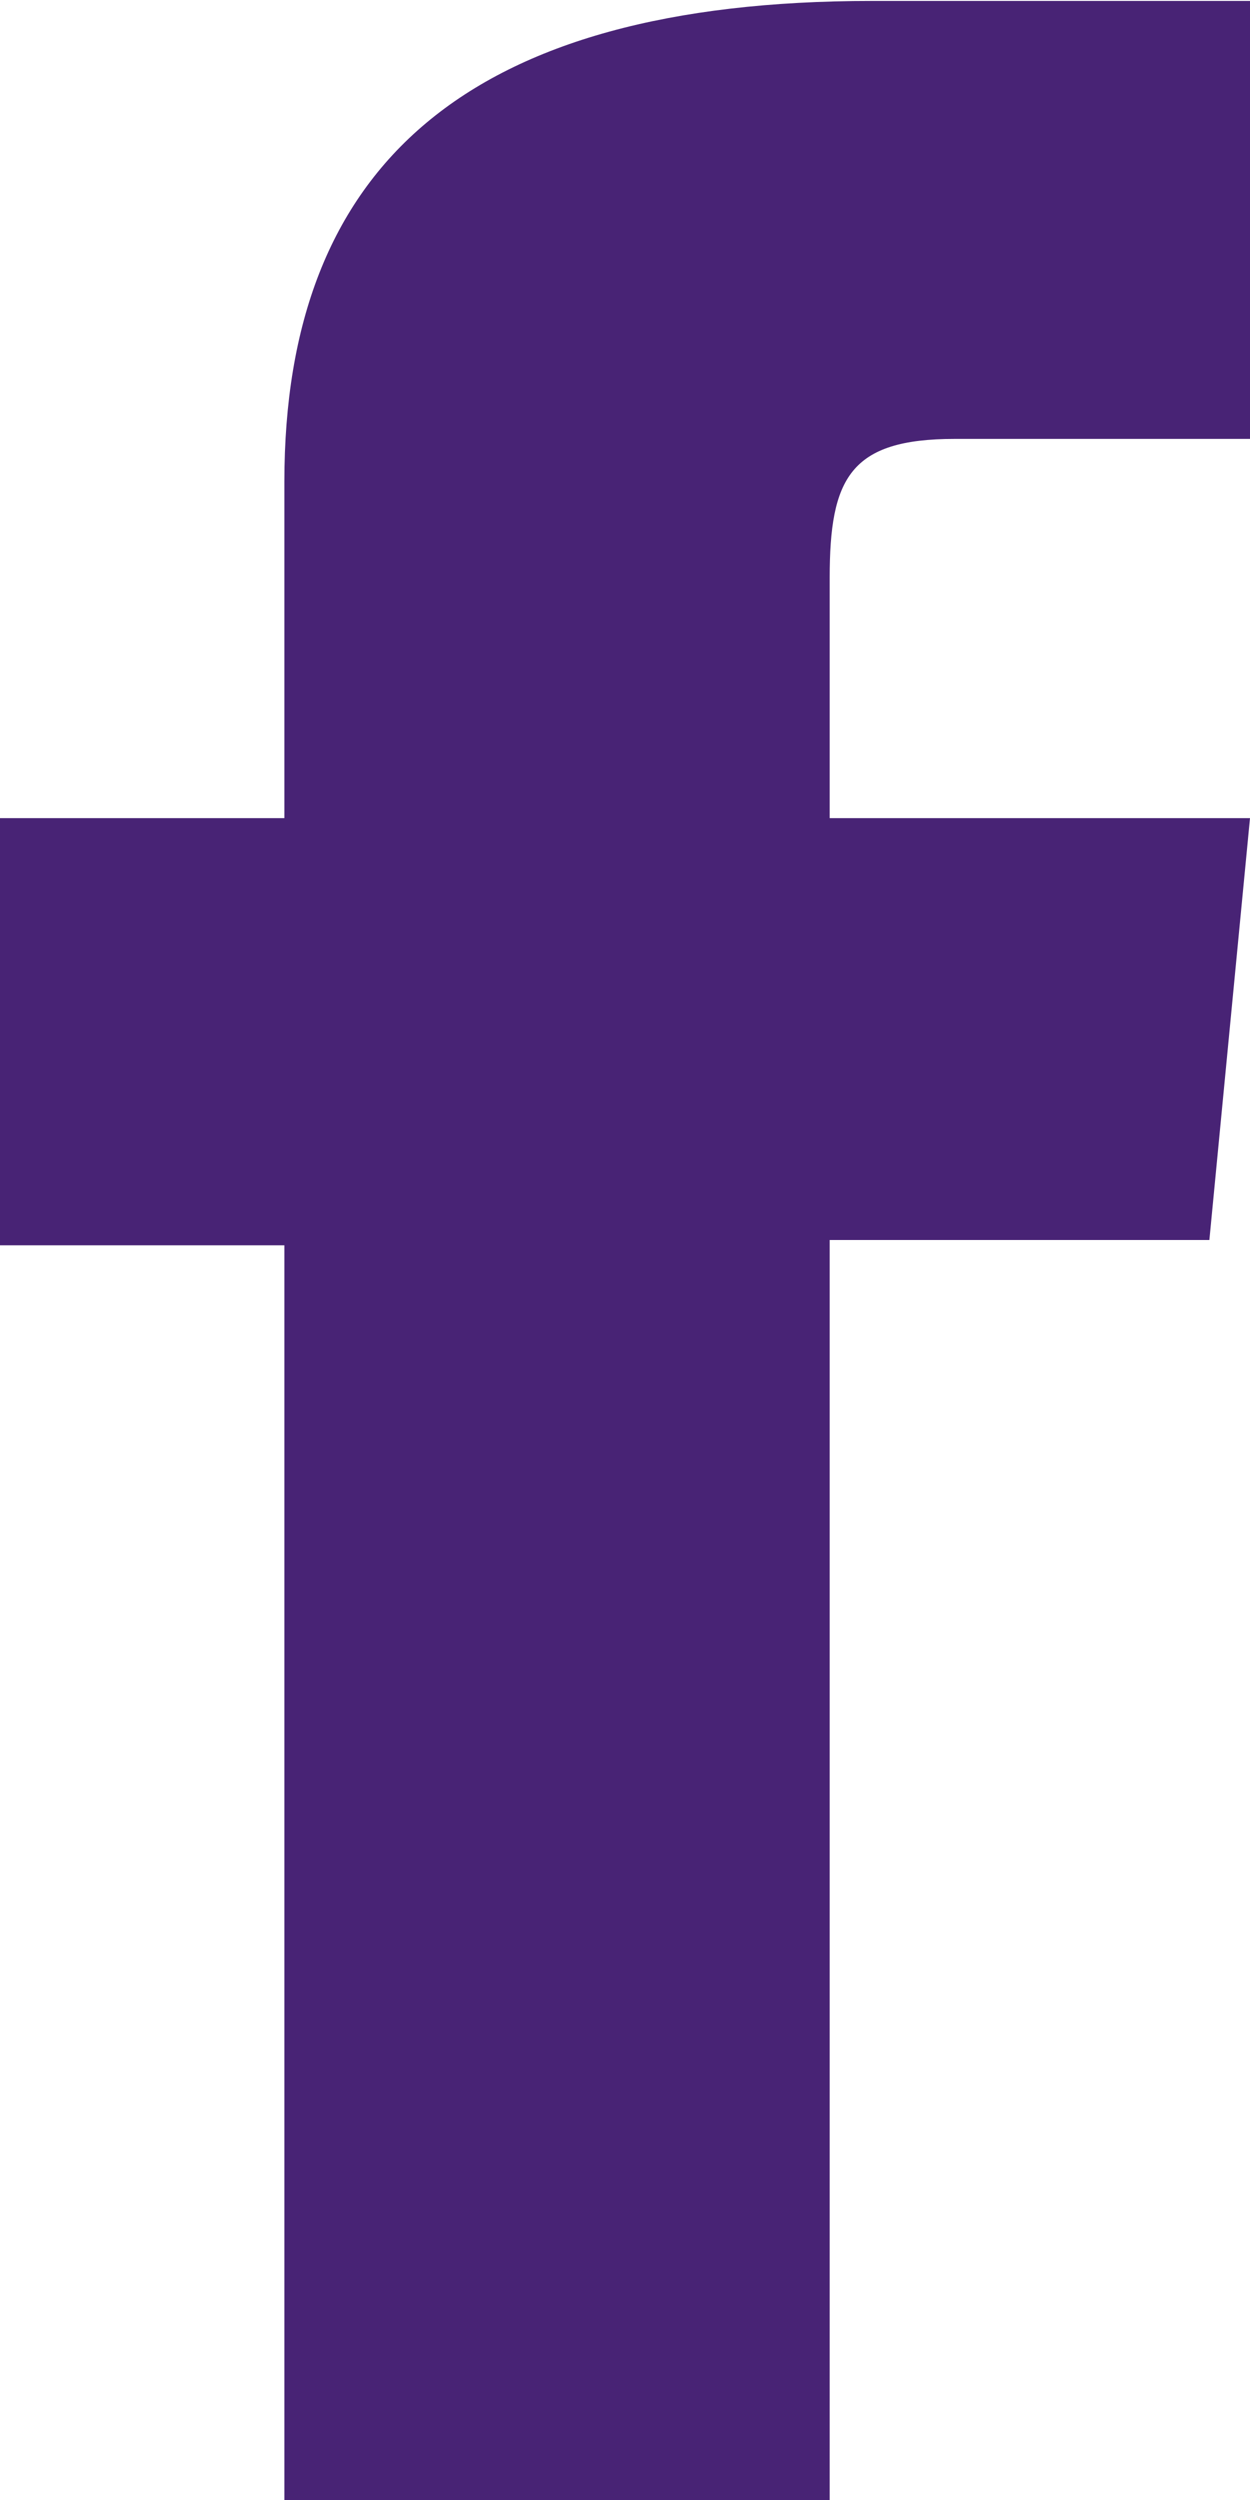
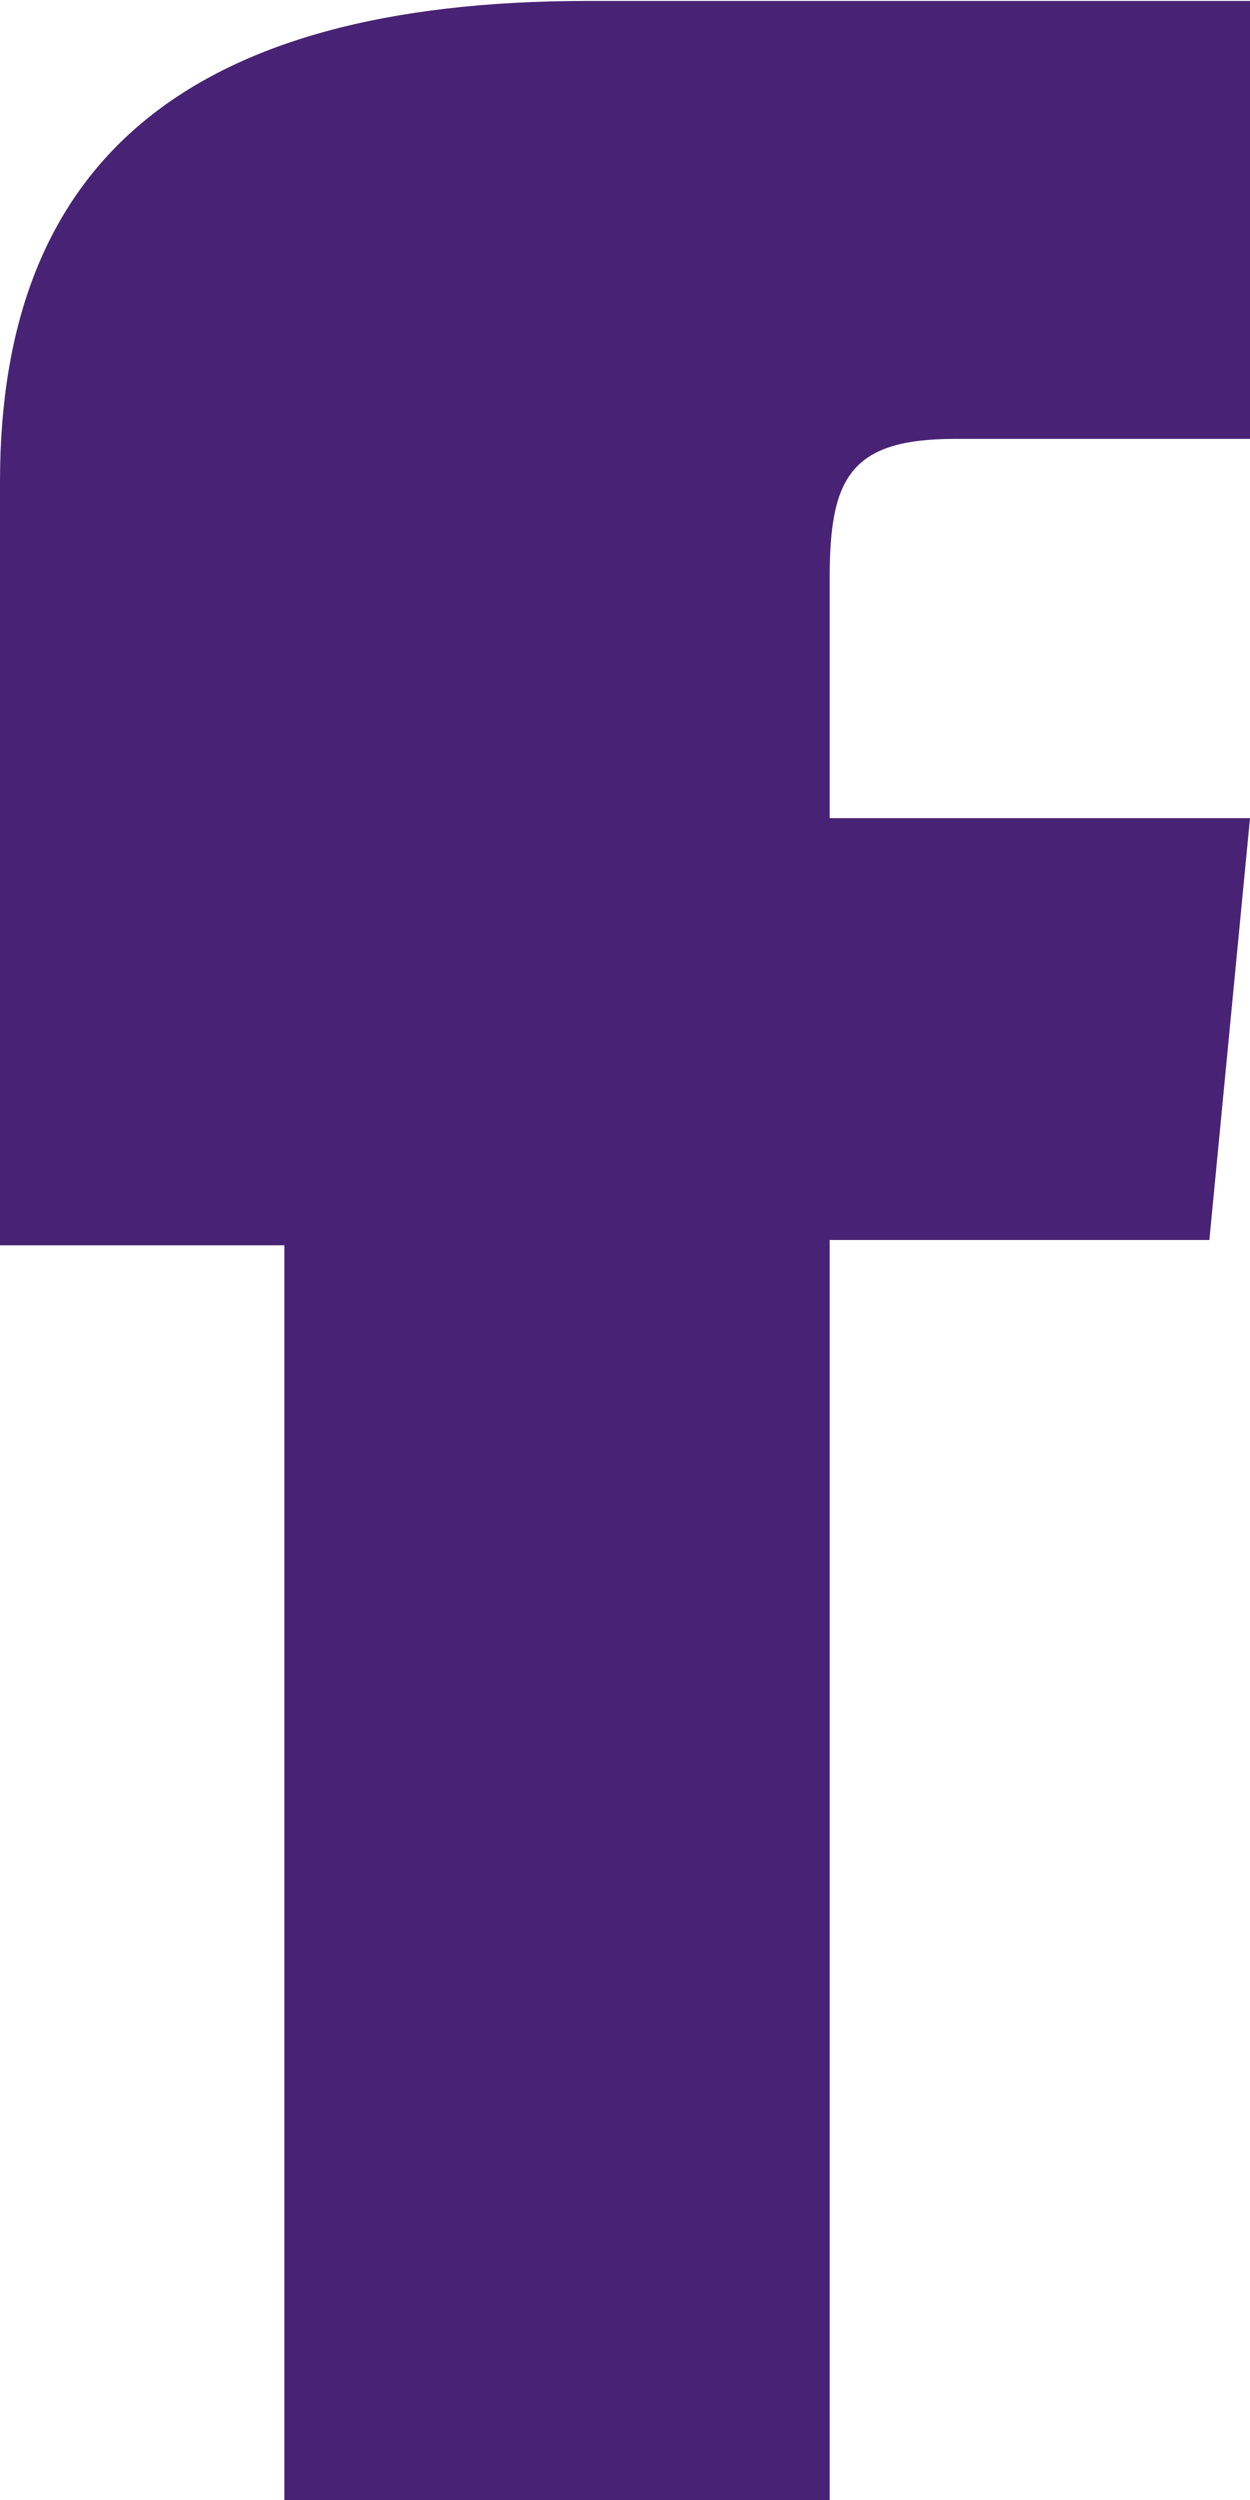
<svg xmlns="http://www.w3.org/2000/svg" width="8" height="16" viewBox="0 0 8 16">
  <defs>
    <style>
      .cls-1 {
        fill: #482375;
        fill-rule: evenodd;
      }
    </style>
  </defs>
-   <path id="icon-facebook" class="cls-1" d="M1477,71.809h-1.89c-0.67,0-.8.252-0.8,0.889v1.538H1477l-0.26,2.7h-2.43V85h-3.49V76.97H1469V74.236h1.82V72.082c0-2.021,1.17-3.076,3.76-3.076H1477v2.8Z" transform="translate(-1469 -69)" />
+   <path id="icon-facebook" class="cls-1" d="M1477,71.809h-1.89c-0.67,0-.8.252-0.8,0.889v1.538H1477l-0.26,2.7h-2.43V85h-3.49V76.97H1469V74.236V72.082c0-2.021,1.17-3.076,3.76-3.076H1477v2.8Z" transform="translate(-1469 -69)" />
</svg>